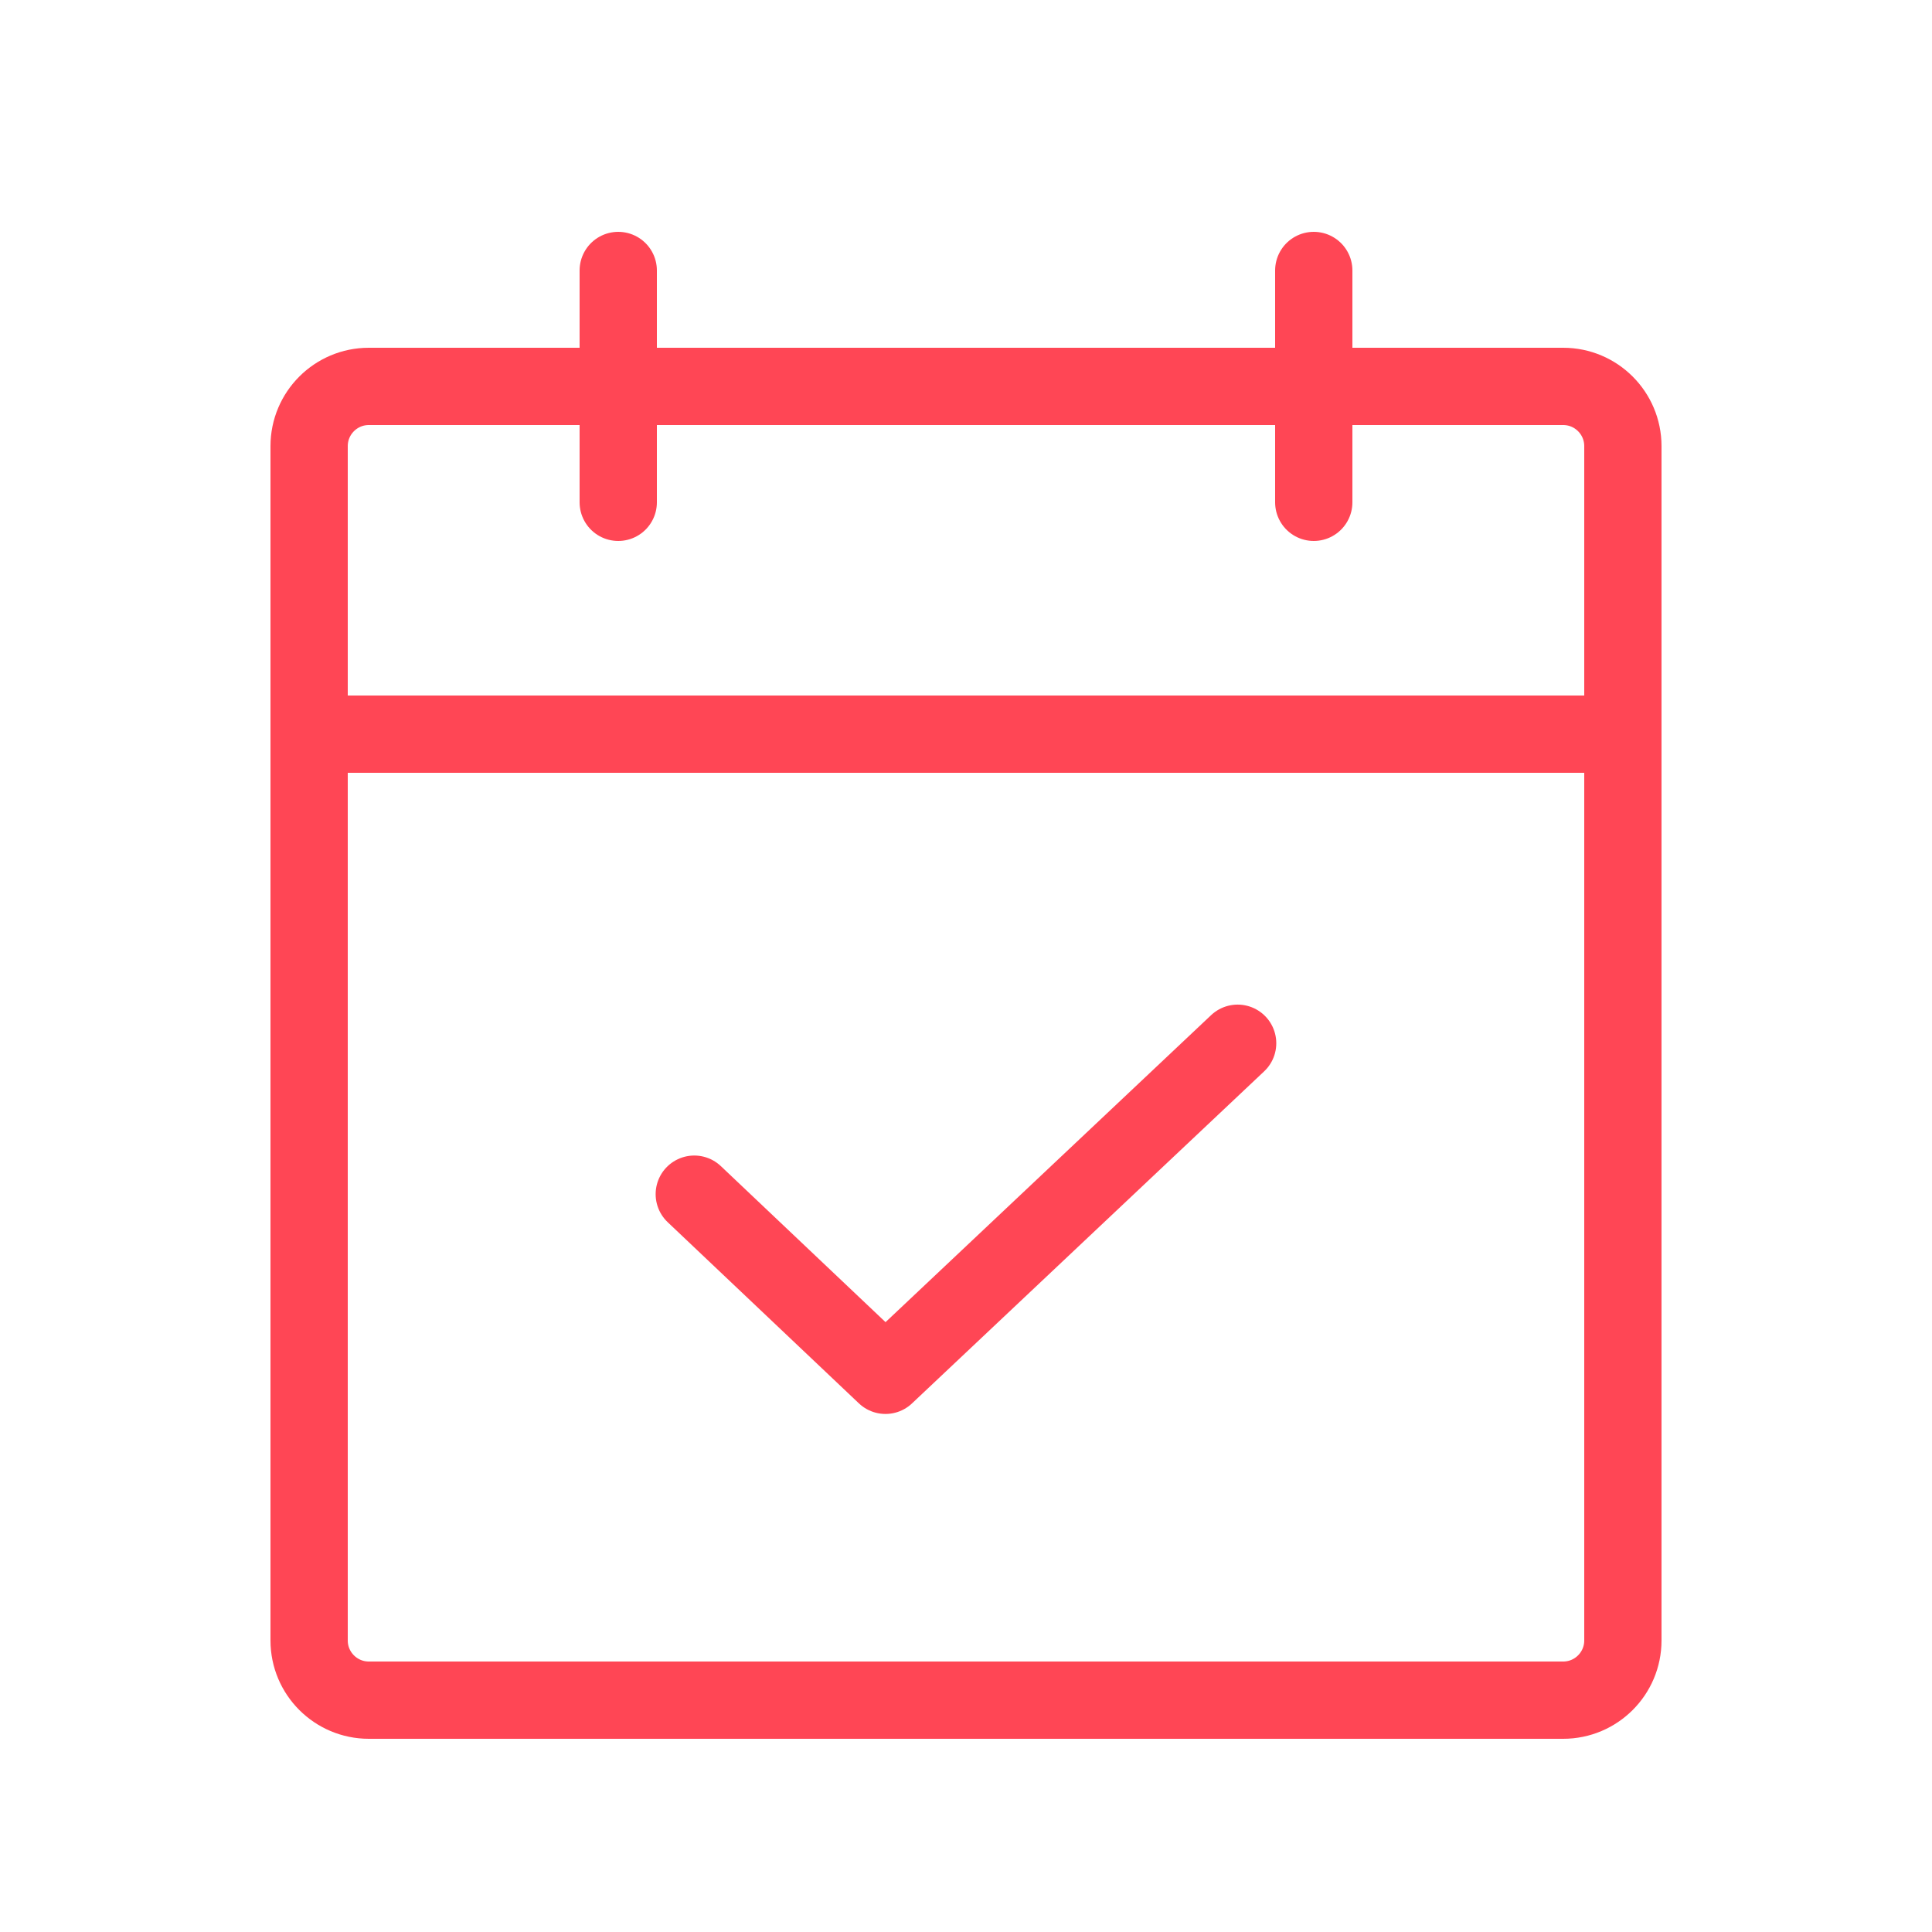
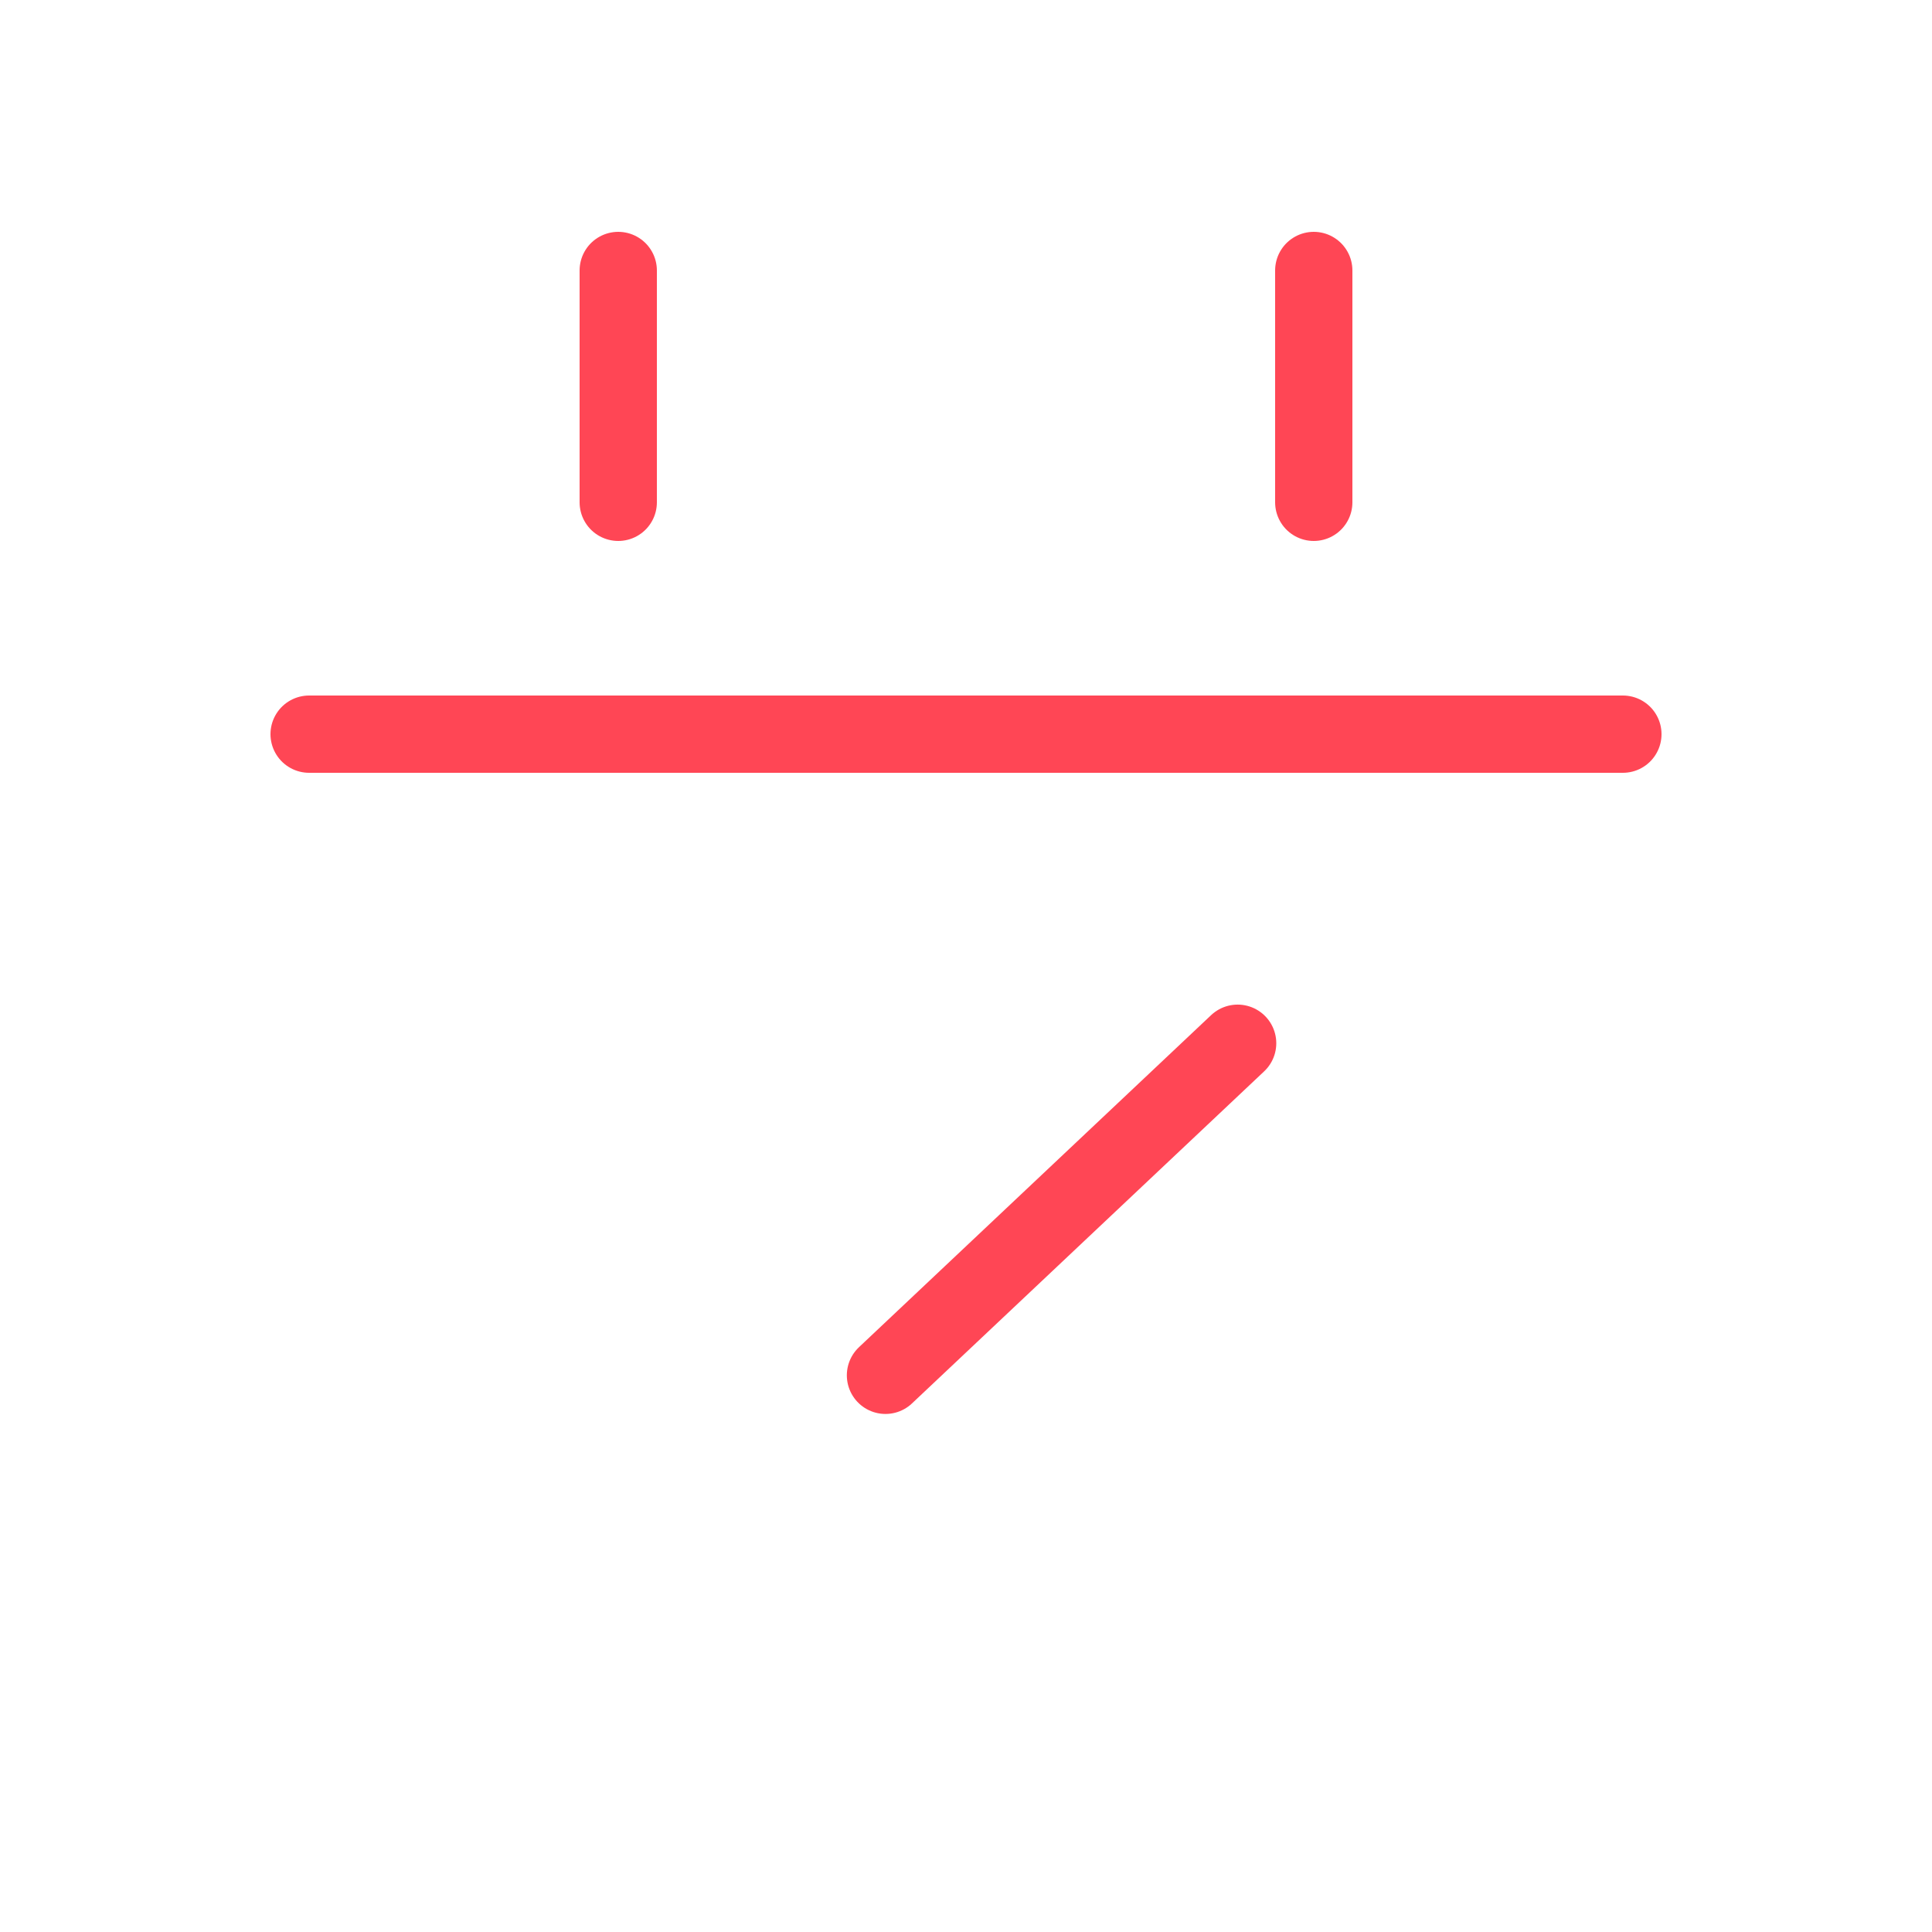
<svg xmlns="http://www.w3.org/2000/svg" width="50" height="50" viewBox="0 0 50 50" fill="none">
-   <path d="M40.455 10H9.545C8.692 10 8 10.692 8 11.546V42.455C8 43.308 8.692 44 9.545 44H40.455C41.308 44 42 43.308 42 42.455V11.546C42 10.692 41.308 10 40.455 10Z" stroke="#FF4655" stroke-width="2" stroke-linecap="round" stroke-linejoin="round" />
  <path d="M34 7V13" stroke="#FF4655" stroke-width="2" stroke-linecap="round" stroke-linejoin="round" />
  <path d="M16 7V13" stroke="#FF4655" stroke-width="2" stroke-linecap="round" stroke-linejoin="round" />
  <path d="M8 19L42 19" stroke="#FF4655" stroke-width="2" stroke-linecap="round" stroke-linejoin="round" />
-   <path d="M32.03 26.999L22.916 35.593L17.968 30.905" stroke="#FF4655" stroke-width="2" stroke-linecap="round" stroke-linejoin="round" />
+   <path d="M32.03 26.999L22.916 35.593" stroke="#FF4655" stroke-width="2" stroke-linecap="round" stroke-linejoin="round" />
</svg>